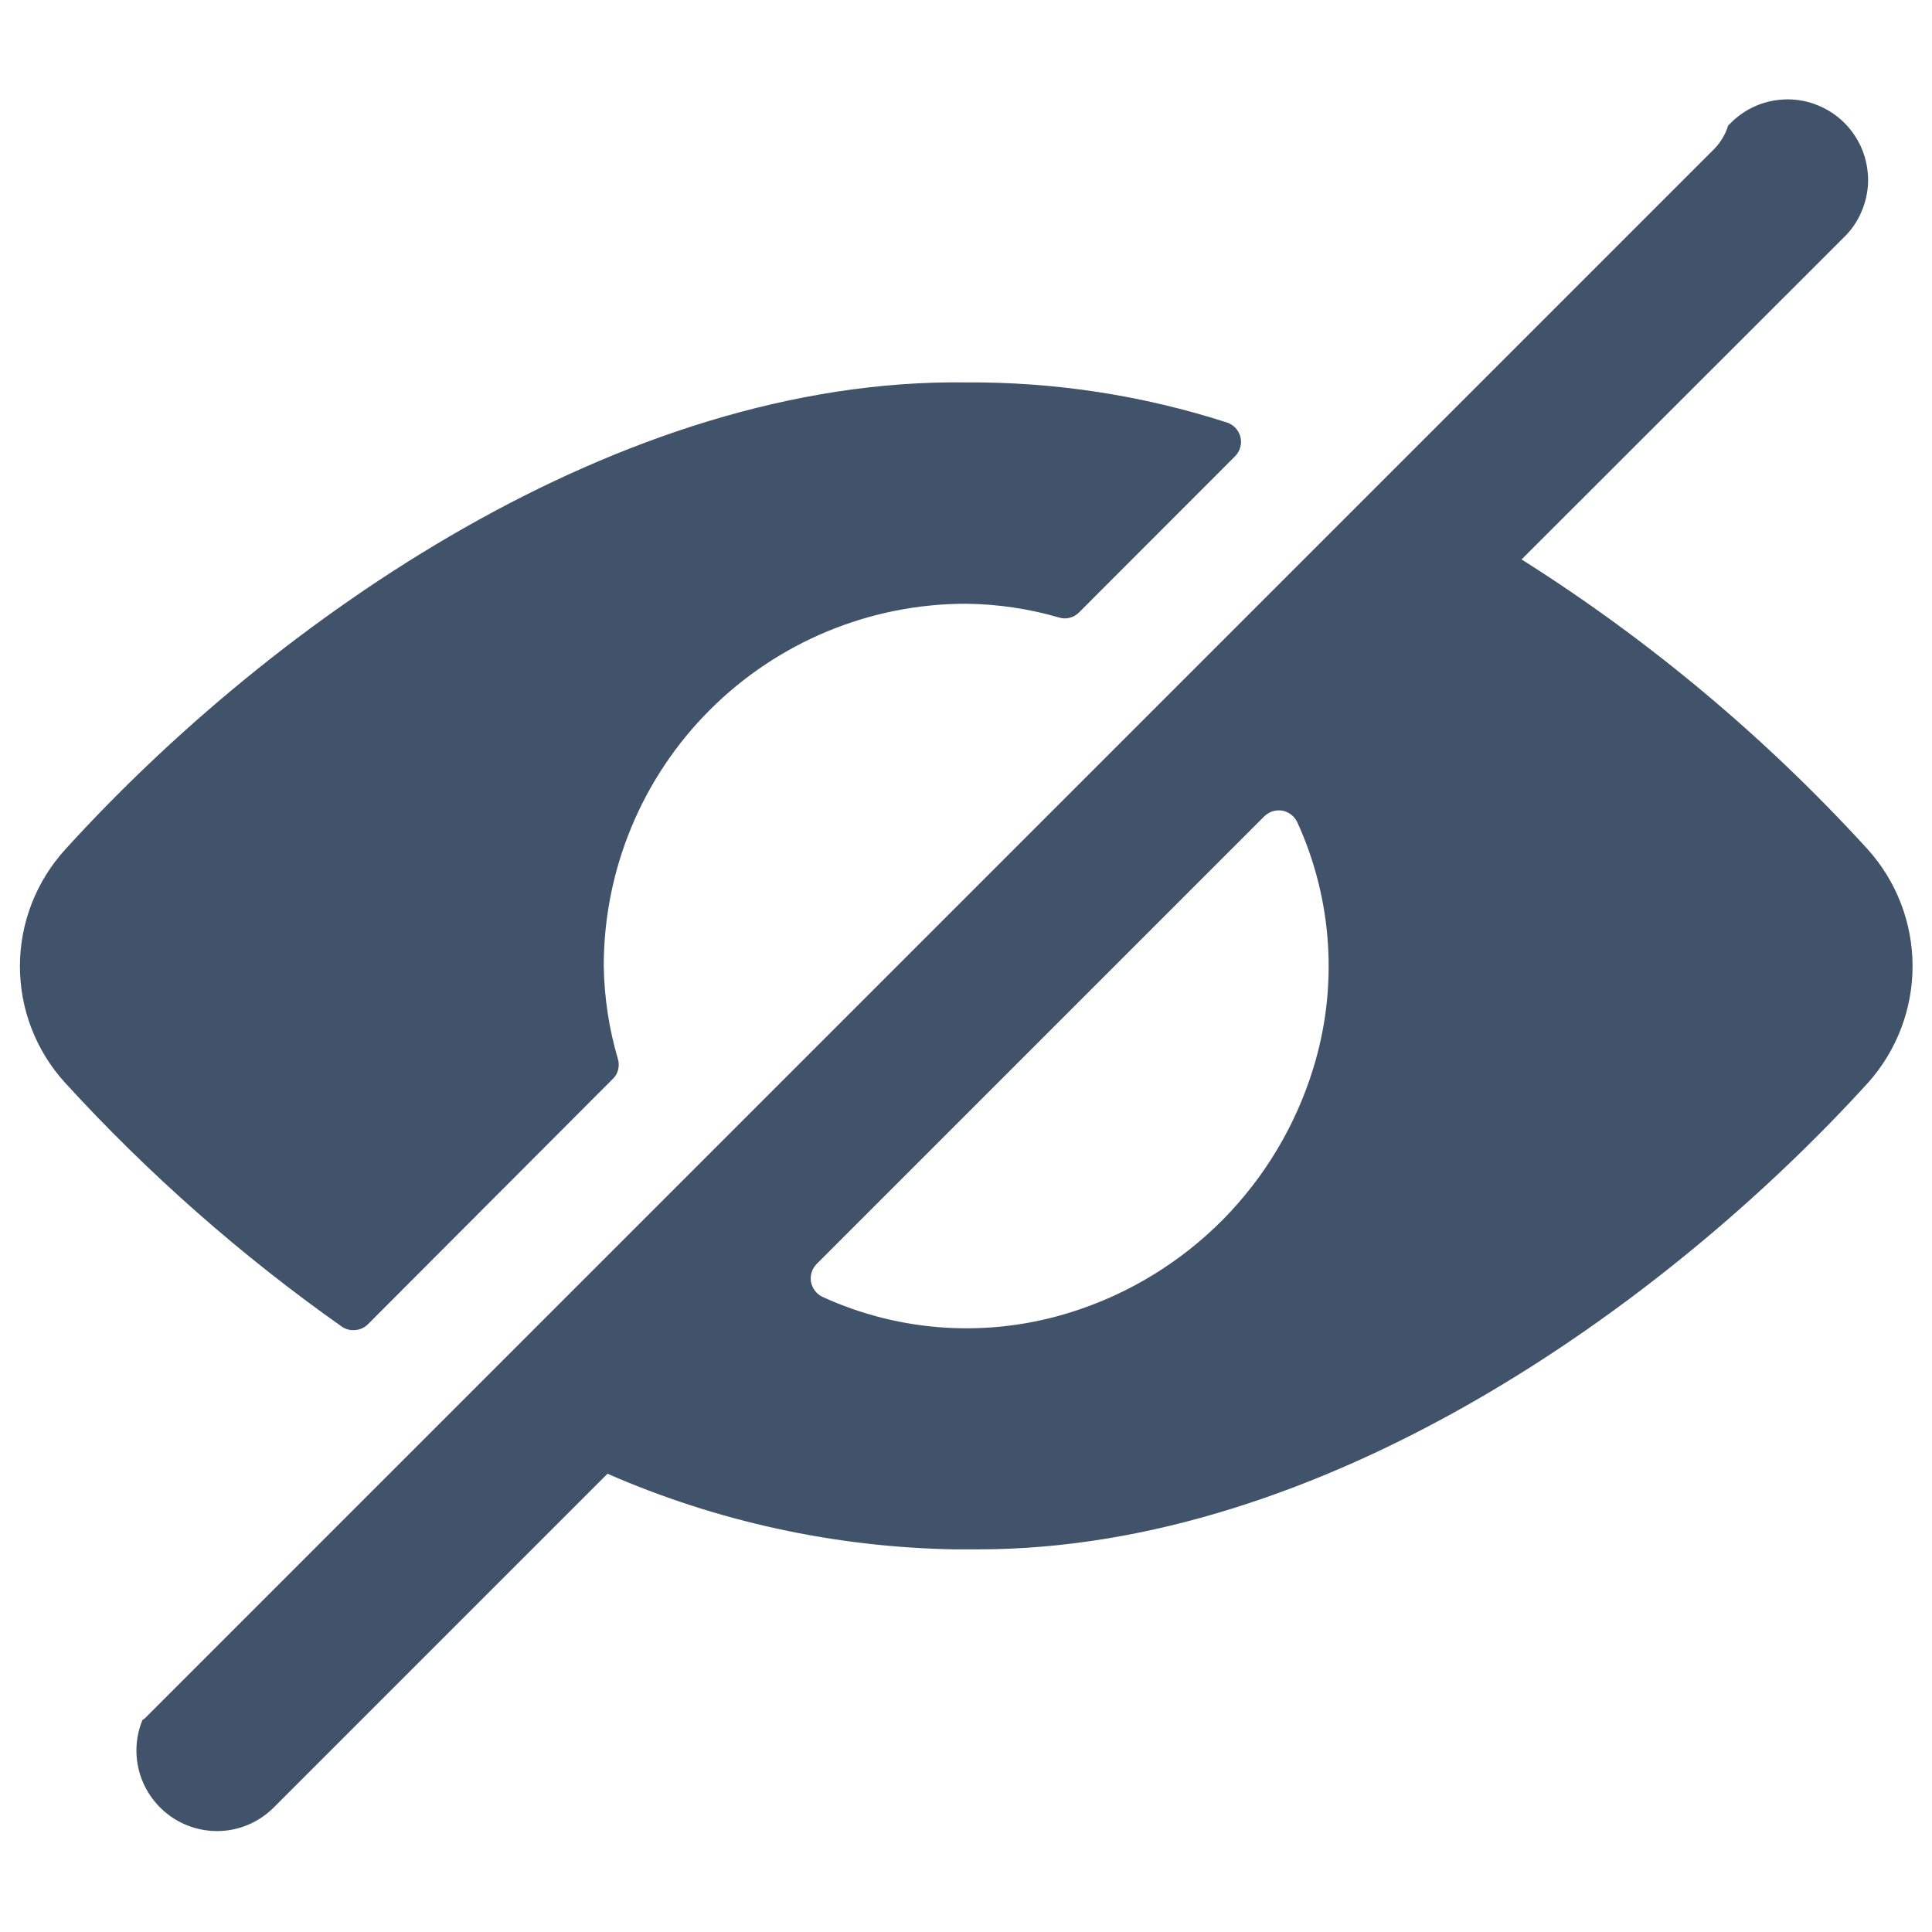
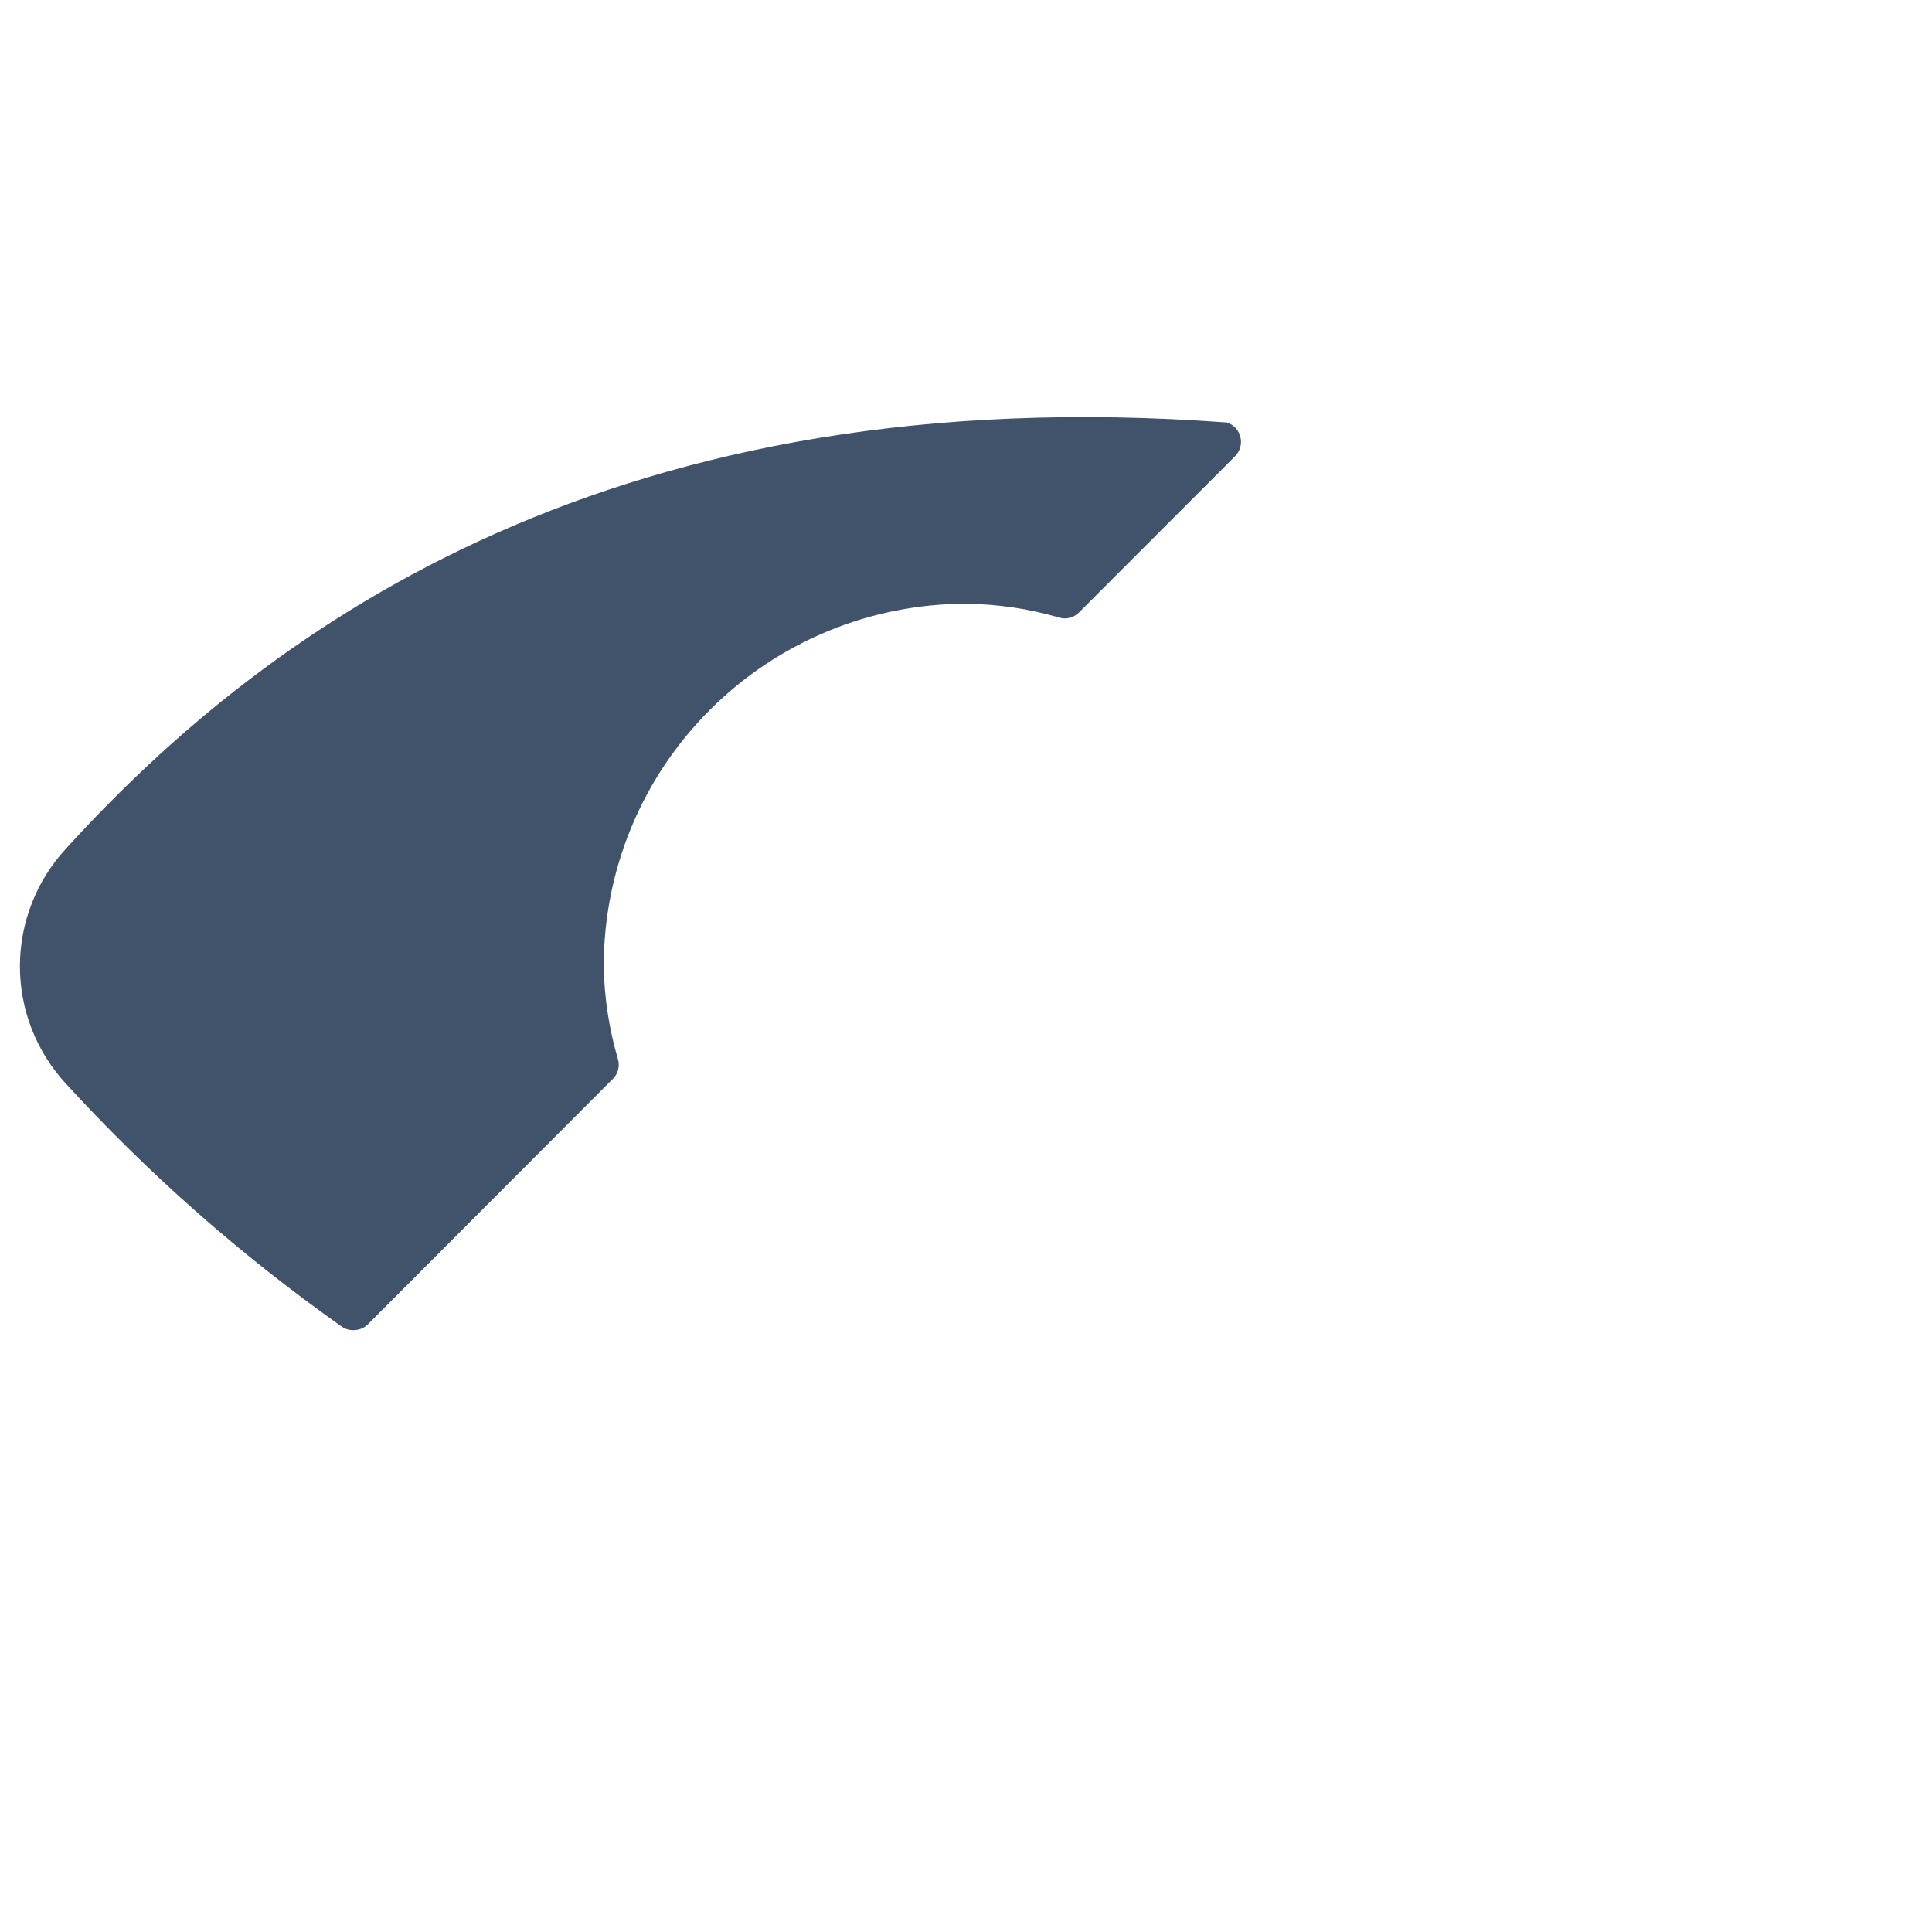
<svg xmlns="http://www.w3.org/2000/svg" width="16" height="16" viewBox="0 0 16 16" fill="none">
-   <path d="M15.467 7.033C14.623 6.108 13.659 5.301 12.601 4.633L15.267 1.969C15.331 1.908 15.382 1.834 15.416 1.753C15.451 1.672 15.47 1.584 15.471 1.496C15.471 1.407 15.454 1.319 15.421 1.237C15.387 1.156 15.338 1.081 15.275 1.018C15.213 0.956 15.138 0.906 15.056 0.873C14.975 0.839 14.887 0.822 14.798 0.823C14.71 0.824 14.622 0.842 14.541 0.877C14.46 0.912 14.386 0.963 14.325 1.027L14.312 1.039C14.29 1.112 14.25 1.178 14.197 1.233L1.197 14.233C1.192 14.237 1.185 14.239 1.18 14.244C1.121 14.386 1.114 14.545 1.159 14.692C1.204 14.839 1.299 14.966 1.427 15.052C1.555 15.137 1.708 15.176 1.862 15.161C2.015 15.146 2.158 15.078 2.267 14.969L5.031 12.205C5.938 12.601 6.915 12.814 7.904 12.831H8.104C10.942 12.831 13.764 10.842 15.472 8.965C15.709 8.699 15.84 8.354 15.839 7.998C15.838 7.641 15.706 7.298 15.467 7.033ZM10.876 8.847C10.731 9.32 10.473 9.751 10.125 10.103C9.776 10.454 9.348 10.716 8.876 10.865C8.195 11.082 7.458 11.037 6.809 10.739C6.785 10.727 6.764 10.71 6.748 10.688C6.732 10.666 6.721 10.641 6.716 10.615C6.712 10.588 6.714 10.561 6.722 10.535C6.73 10.51 6.745 10.486 6.764 10.467L10.47 6.761C10.489 6.742 10.513 6.728 10.538 6.719C10.564 6.711 10.591 6.709 10.618 6.713C10.644 6.718 10.669 6.728 10.691 6.745C10.713 6.761 10.73 6.782 10.742 6.806C11.036 7.447 11.084 8.173 10.876 8.847Z" fill="#41536B" />
-   <path d="M5.077 8.933C5.098 8.913 5.112 8.887 5.119 8.859C5.126 8.831 5.126 8.801 5.118 8.773C5.044 8.522 5.004 8.262 5 8C5 7.204 5.316 6.441 5.879 5.879C6.442 5.316 7.205 5 8 5C8.262 5.003 8.522 5.041 8.774 5.115C8.802 5.123 8.831 5.124 8.859 5.116C8.888 5.109 8.913 5.094 8.934 5.074L10.228 3.779C10.248 3.759 10.263 3.733 10.271 3.706C10.279 3.678 10.28 3.648 10.273 3.62C10.266 3.592 10.252 3.566 10.233 3.545C10.213 3.524 10.189 3.508 10.161 3.499C9.463 3.274 8.734 3.162 8 3.167C5.134 3.128 2.267 5.133 0.542 7.033C0.301 7.296 0.166 7.641 0.165 7.998C0.164 8.356 0.297 8.701 0.538 8.966C1.227 9.72 1.995 10.397 2.83 10.986C2.863 11.009 2.902 11.019 2.942 11.015C2.982 11.012 3.019 10.995 3.047 10.967L5.077 8.933Z" fill="#41536B" />
+   <path d="M5.077 8.933C5.098 8.913 5.112 8.887 5.119 8.859C5.126 8.831 5.126 8.801 5.118 8.773C5.044 8.522 5.004 8.262 5 8C5 7.204 5.316 6.441 5.879 5.879C6.442 5.316 7.205 5 8 5C8.262 5.003 8.522 5.041 8.774 5.115C8.802 5.123 8.831 5.124 8.859 5.116C8.888 5.109 8.913 5.094 8.934 5.074L10.228 3.779C10.248 3.759 10.263 3.733 10.271 3.706C10.279 3.678 10.28 3.648 10.273 3.62C10.266 3.592 10.252 3.566 10.233 3.545C10.213 3.524 10.189 3.508 10.161 3.499C5.134 3.128 2.267 5.133 0.542 7.033C0.301 7.296 0.166 7.641 0.165 7.998C0.164 8.356 0.297 8.701 0.538 8.966C1.227 9.72 1.995 10.397 2.83 10.986C2.863 11.009 2.902 11.019 2.942 11.015C2.982 11.012 3.019 10.995 3.047 10.967L5.077 8.933Z" fill="#41536B" />
</svg>